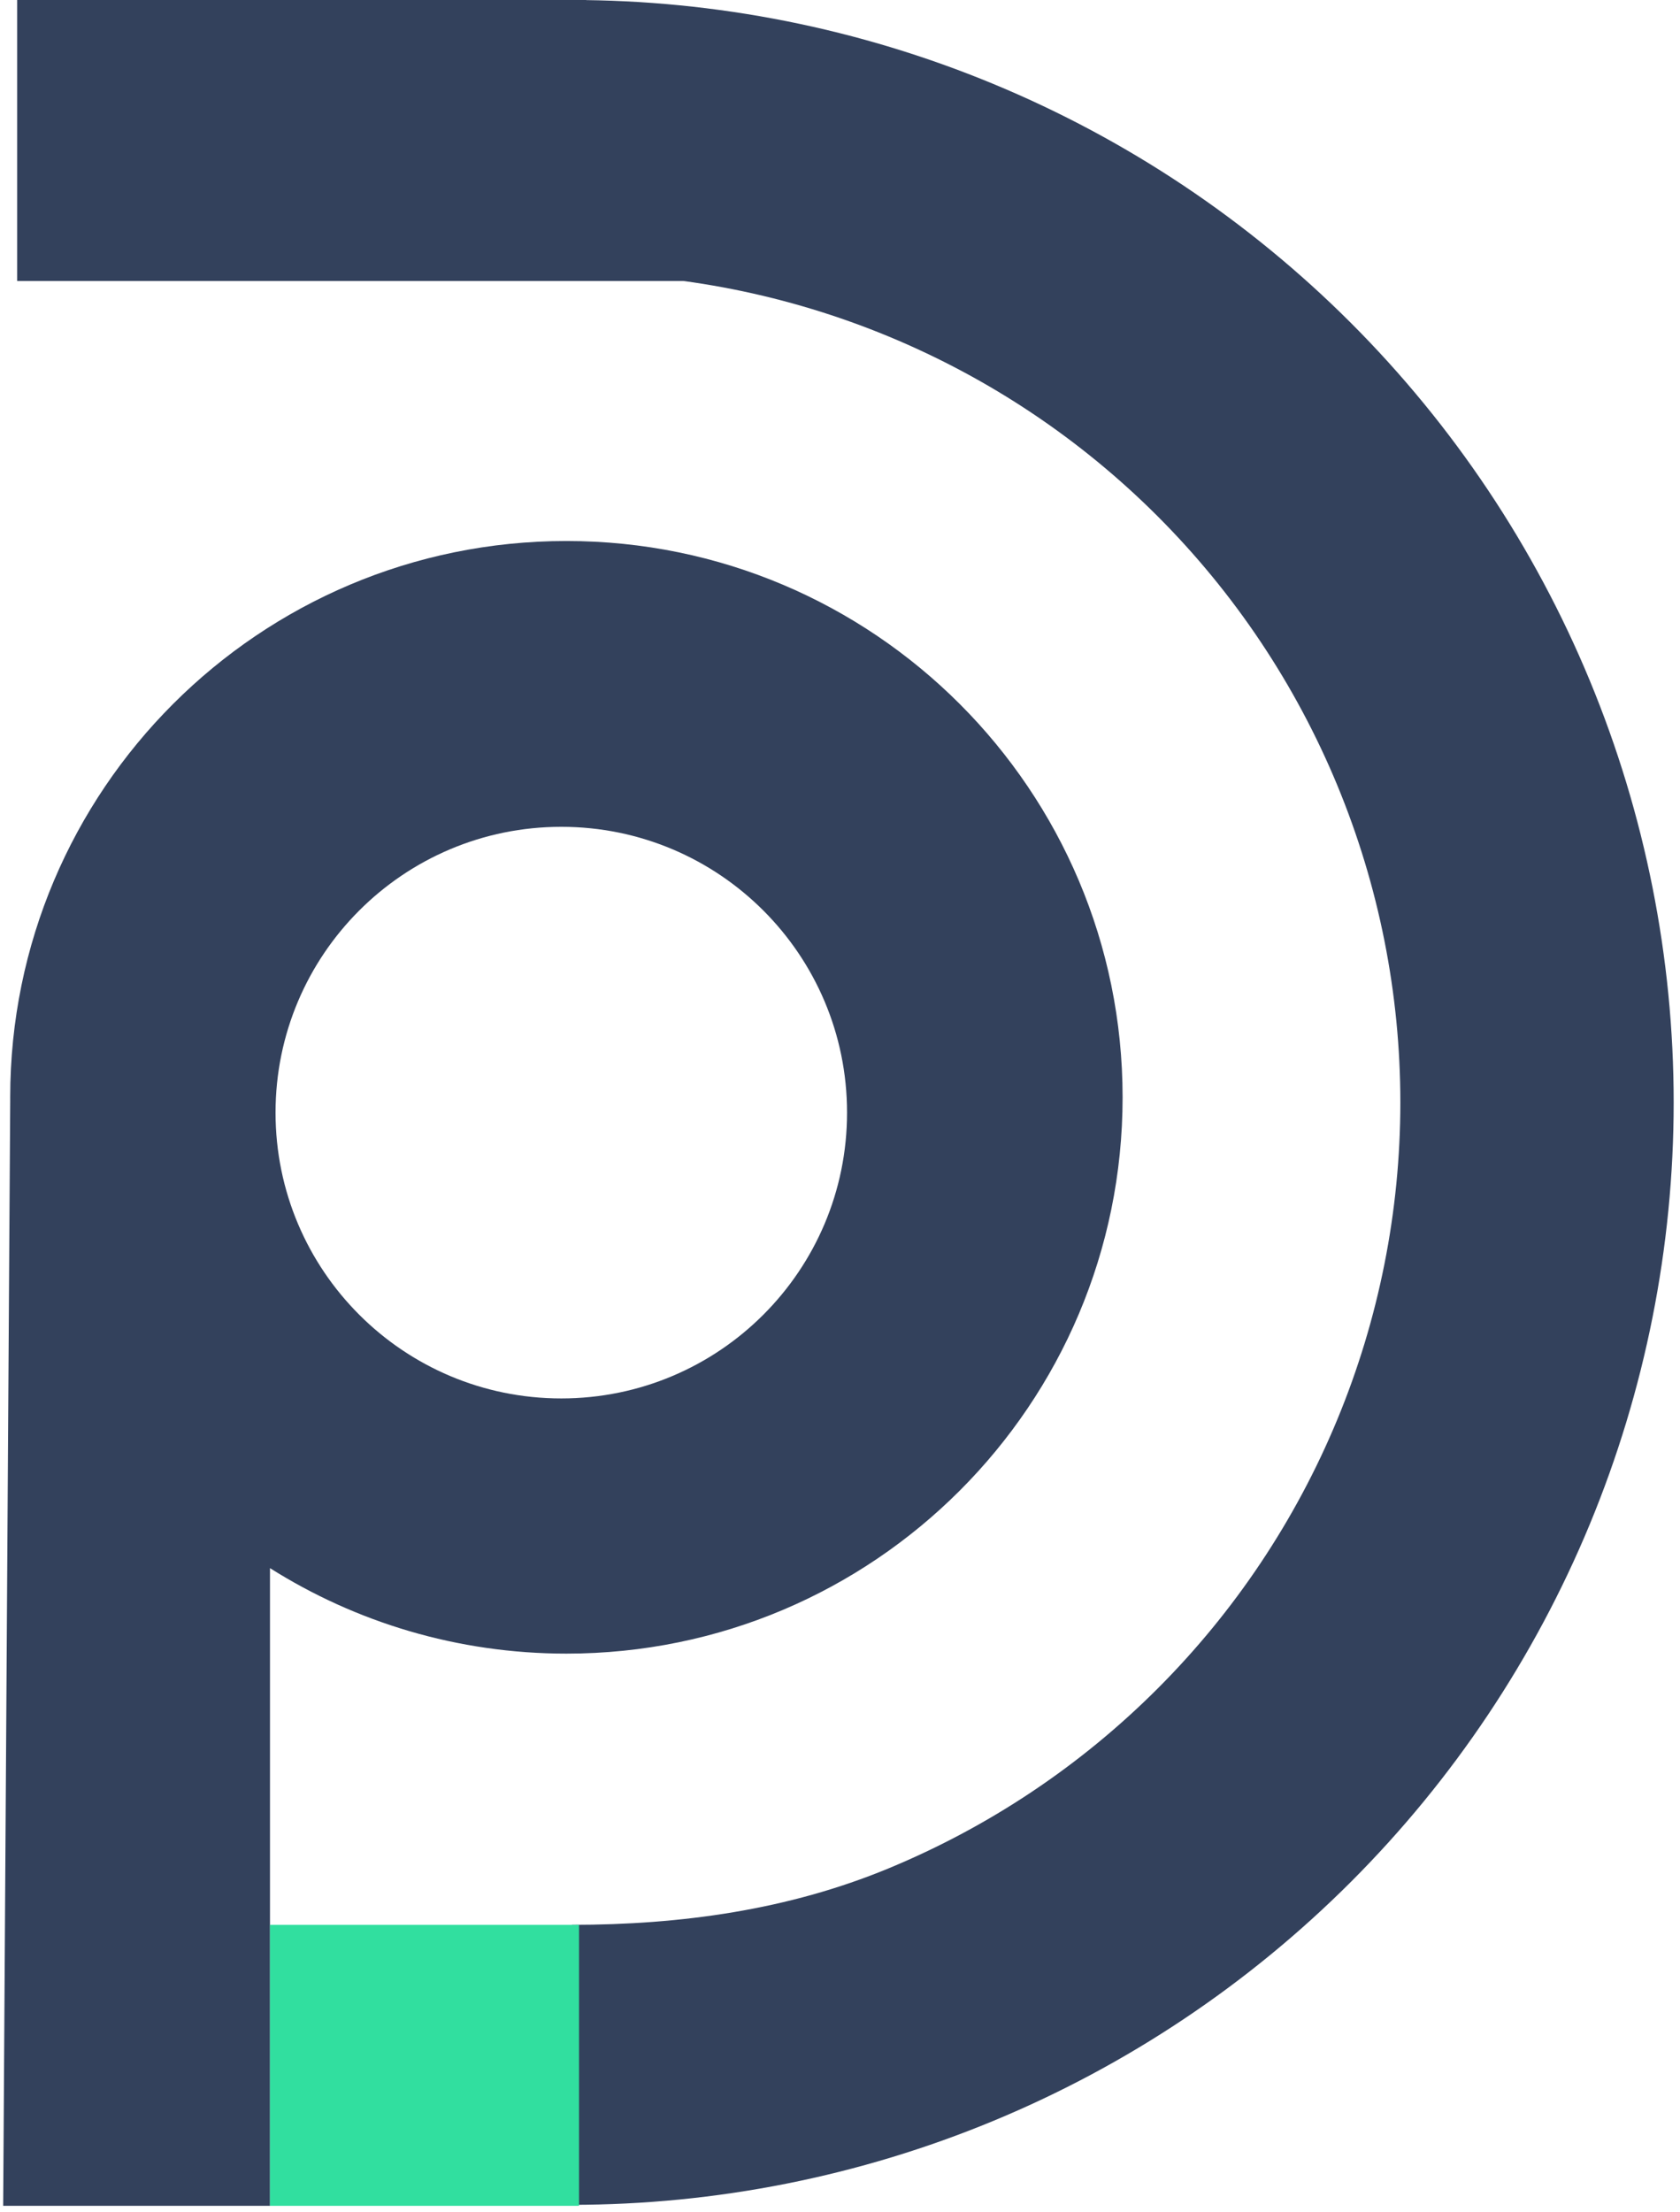
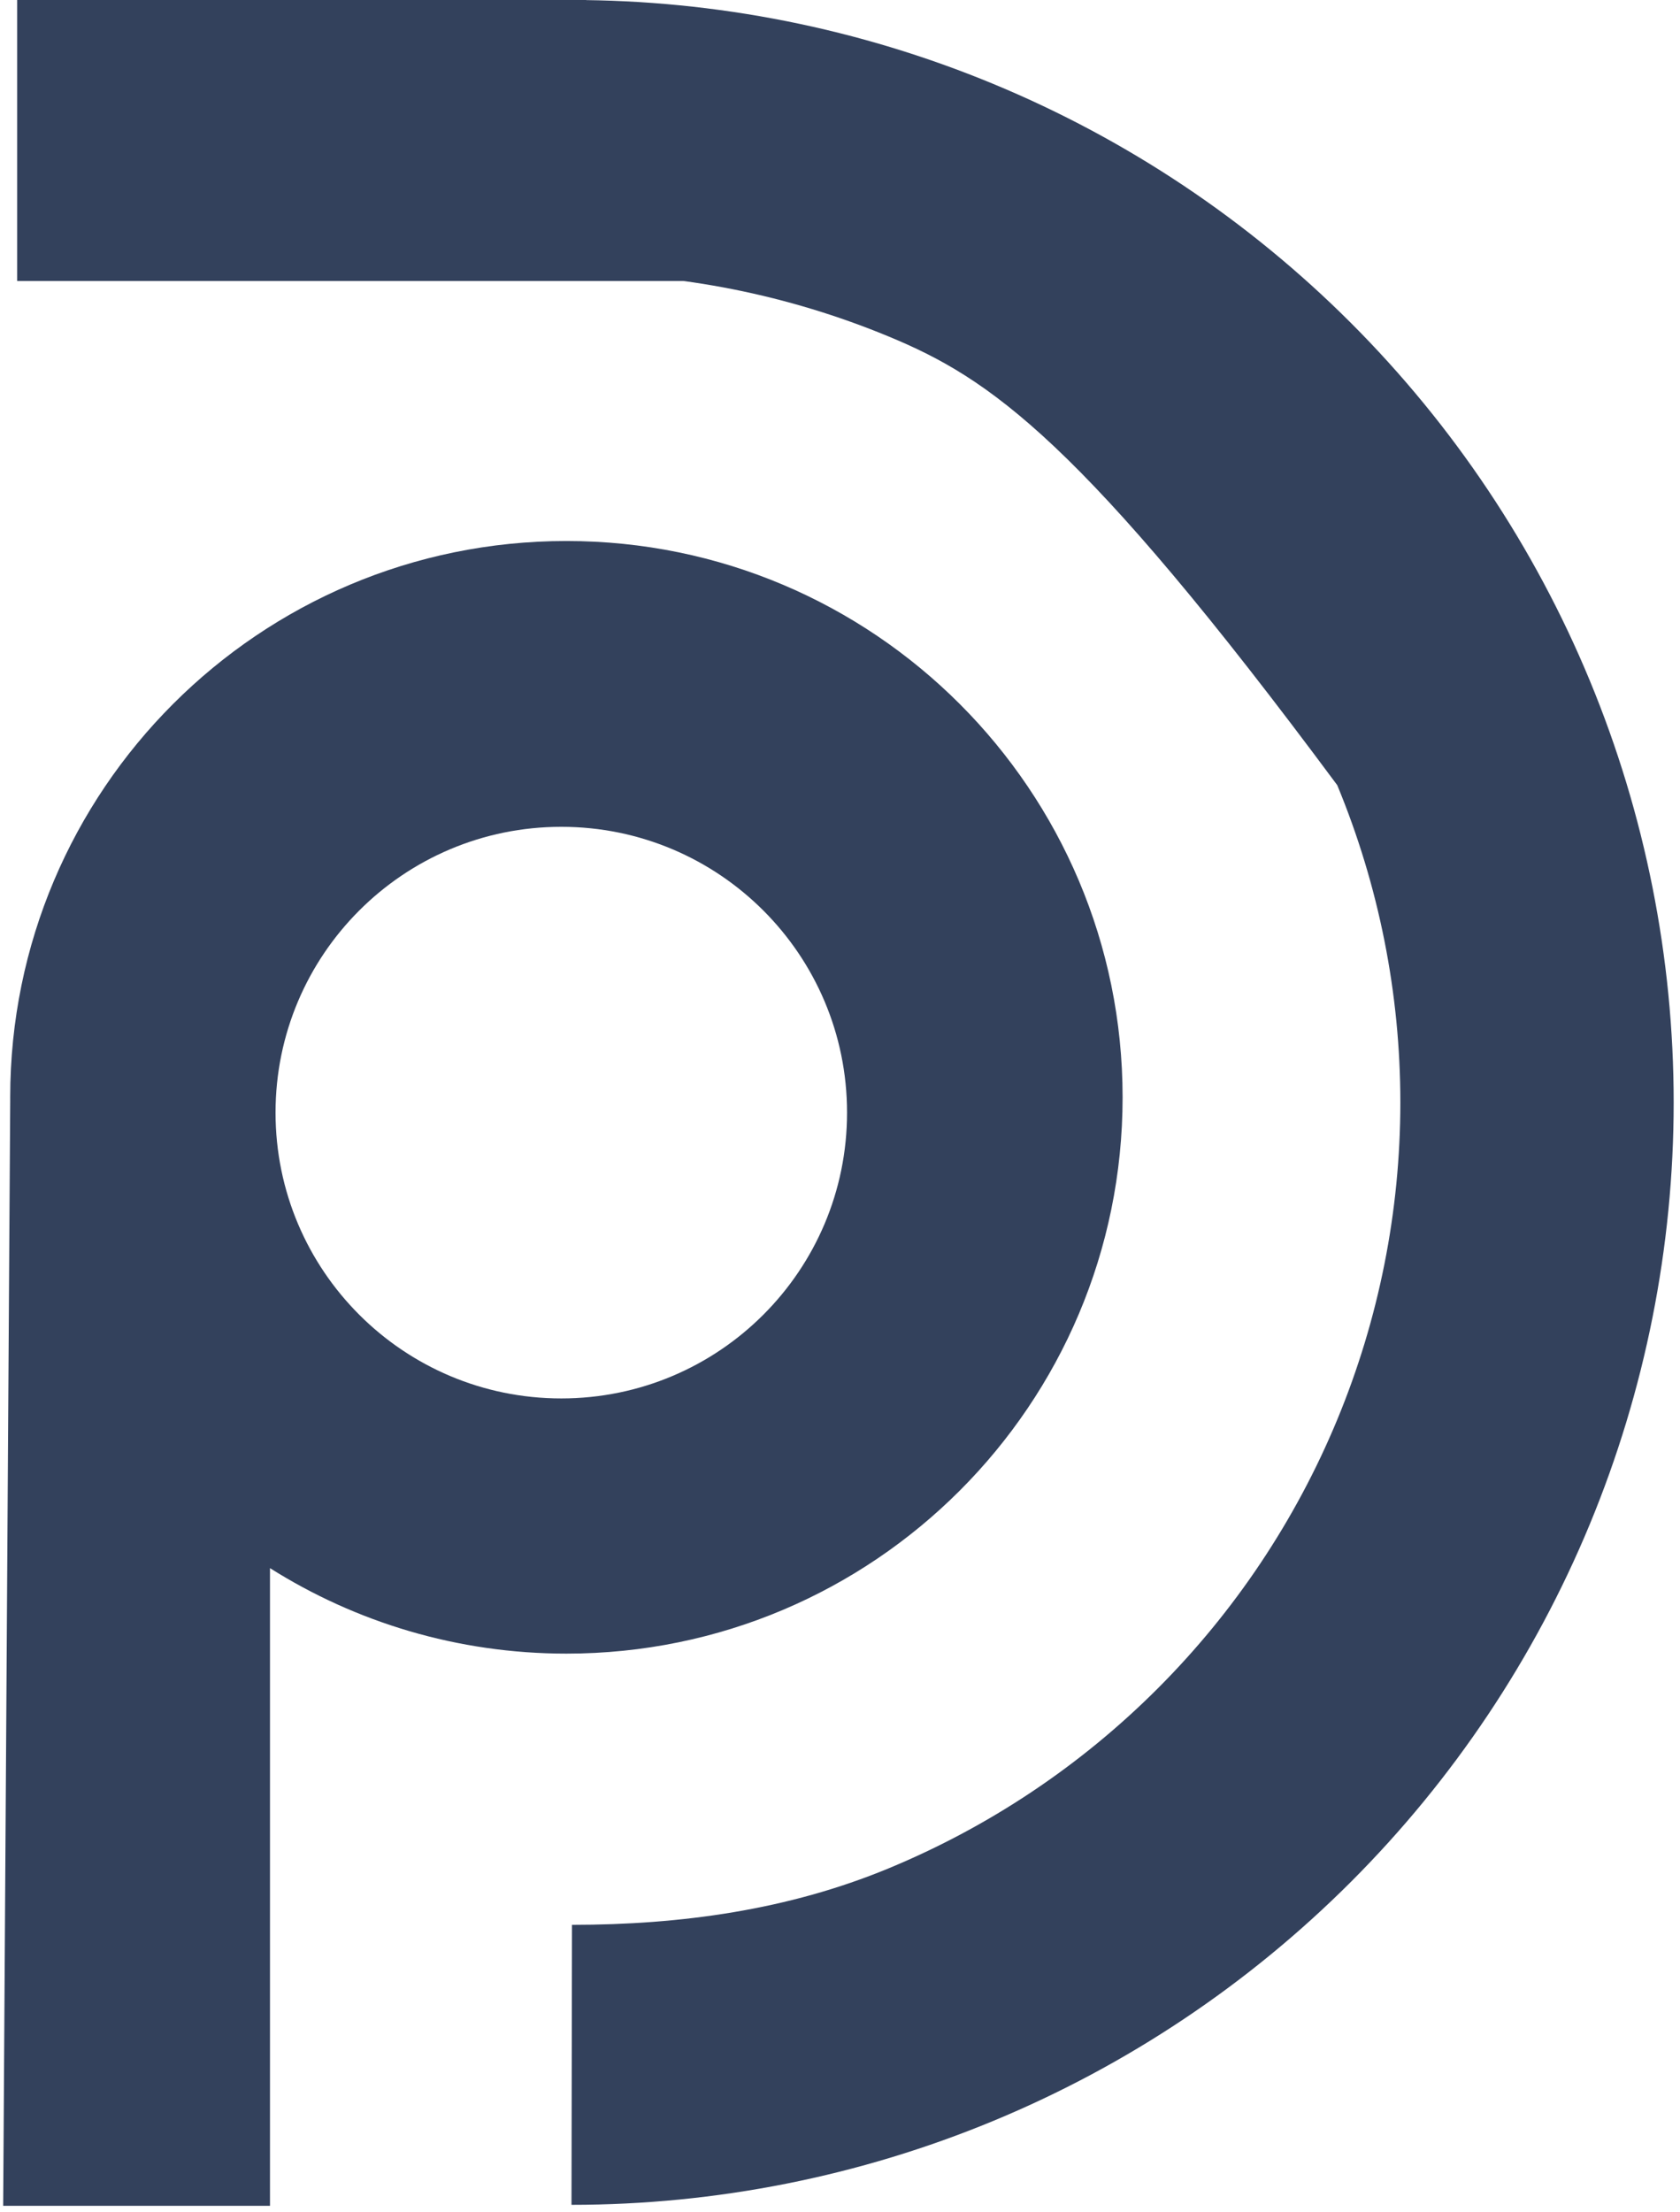
<svg xmlns="http://www.w3.org/2000/svg" width="98" height="129" viewBox="0 0 98 129" fill="none">
-   <path fill-rule="evenodd" clip-rule="evenodd" d="M57.941 123.695C50.141 126.926 41.78 128.589 33.337 128.589L33.366 112.259C39.716 112.259 45.973 111.394 51.839 108.964C57.706 106.534 63.036 102.973 67.525 98.483C72.015 93.993 75.576 88.663 78.006 82.797C80.436 76.931 81.687 70.644 81.687 64.294C81.687 57.945 80.436 51.658 78.006 45.792C75.576 39.925 72.015 34.595 67.525 30.106C63.036 25.616 57.706 22.055 51.839 19.625C45.973 17.195 39.686 15.944 33.337 15.944V-7.9431e-05C41.78 -7.9431e-05 50.141 1.663 57.941 4.894C65.742 8.125 72.829 12.861 78.8 18.831C84.77 24.802 89.506 31.889 92.737 39.69C95.968 47.49 97.631 55.851 97.631 64.294C97.631 72.738 95.968 81.098 92.737 88.899C89.506 96.699 84.77 103.787 78.8 109.757C72.829 115.728 65.742 120.464 57.941 123.695Z" fill="#33415C" />
+   <path fill-rule="evenodd" clip-rule="evenodd" d="M57.941 123.695C50.141 126.926 41.78 128.589 33.337 128.589L33.366 112.259C39.716 112.259 45.973 111.394 51.839 108.964C57.706 106.534 63.036 102.973 67.525 98.483C72.015 93.993 75.576 88.663 78.006 82.797C80.436 76.931 81.687 70.644 81.687 64.294C81.687 57.945 80.436 51.658 78.006 45.792C63.036 25.616 57.706 22.055 51.839 19.625C45.973 17.195 39.686 15.944 33.337 15.944V-7.9431e-05C41.78 -7.9431e-05 50.141 1.663 57.941 4.894C65.742 8.125 72.829 12.861 78.8 18.831C84.77 24.802 89.506 31.889 92.737 39.69C95.968 47.49 97.631 55.851 97.631 64.294C97.631 72.738 95.968 81.098 92.737 88.899C89.506 96.699 84.77 103.787 78.8 109.757C72.829 115.728 65.742 120.464 57.941 123.695Z" fill="#33415C" />
  <path fill-rule="evenodd" clip-rule="evenodd" d="M33.04 96.442C50.959 96.442 65.485 81.916 65.485 63.997C65.485 46.078 50.959 31.552 33.04 31.552C15.121 31.552 0.595 46.078 0.595 63.997C0.595 64.096 0.596 64.195 0.596 64.294H0.595L0.185 128.647H15.749V91.456C20.755 94.614 26.684 96.442 33.04 96.442ZM32.742 81.559C41.948 81.559 49.411 74.096 49.411 64.89C49.411 55.684 41.948 48.221 32.742 48.221C23.536 48.221 16.073 55.684 16.073 64.89C16.073 74.096 23.536 81.559 32.742 81.559Z" fill="#33415C" />
  <path d="M1 0H34.186L41.151 16.388H1V0Z" fill="#33415C" />
-   <path d="M33.776 112.259H15.749V128.647H33.776V112.259Z" fill="#31DF9F" />
</svg>